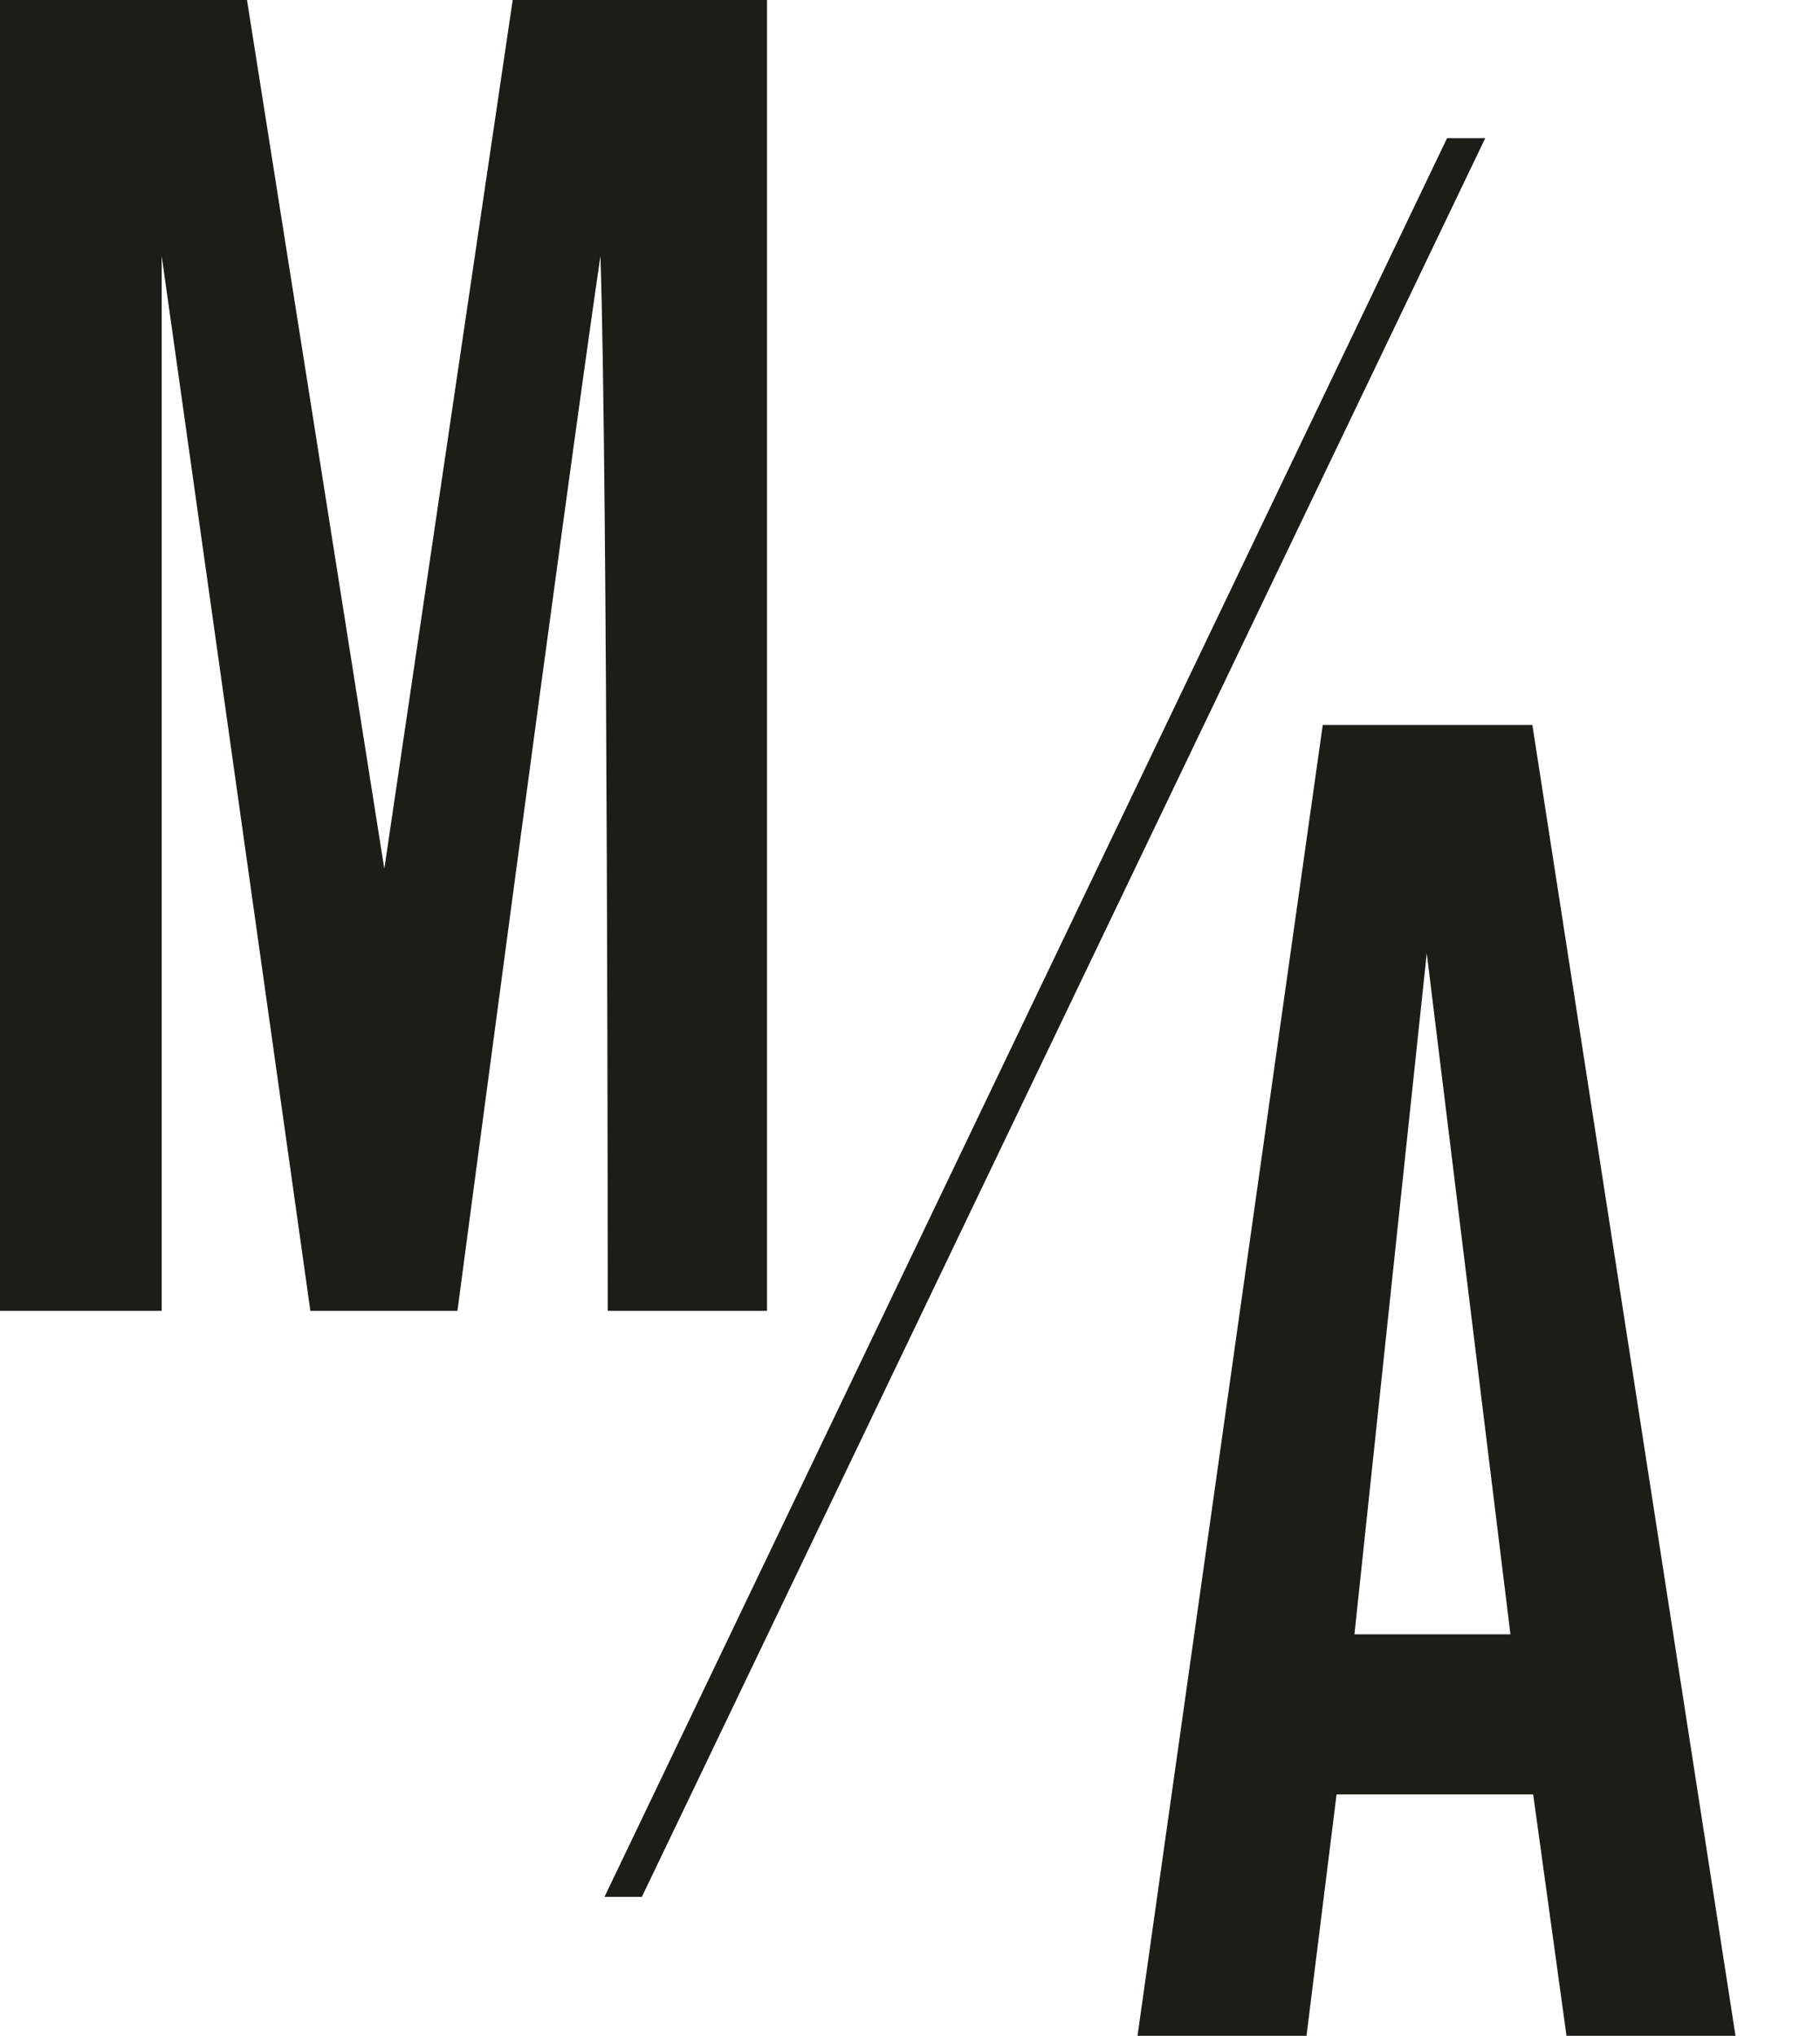
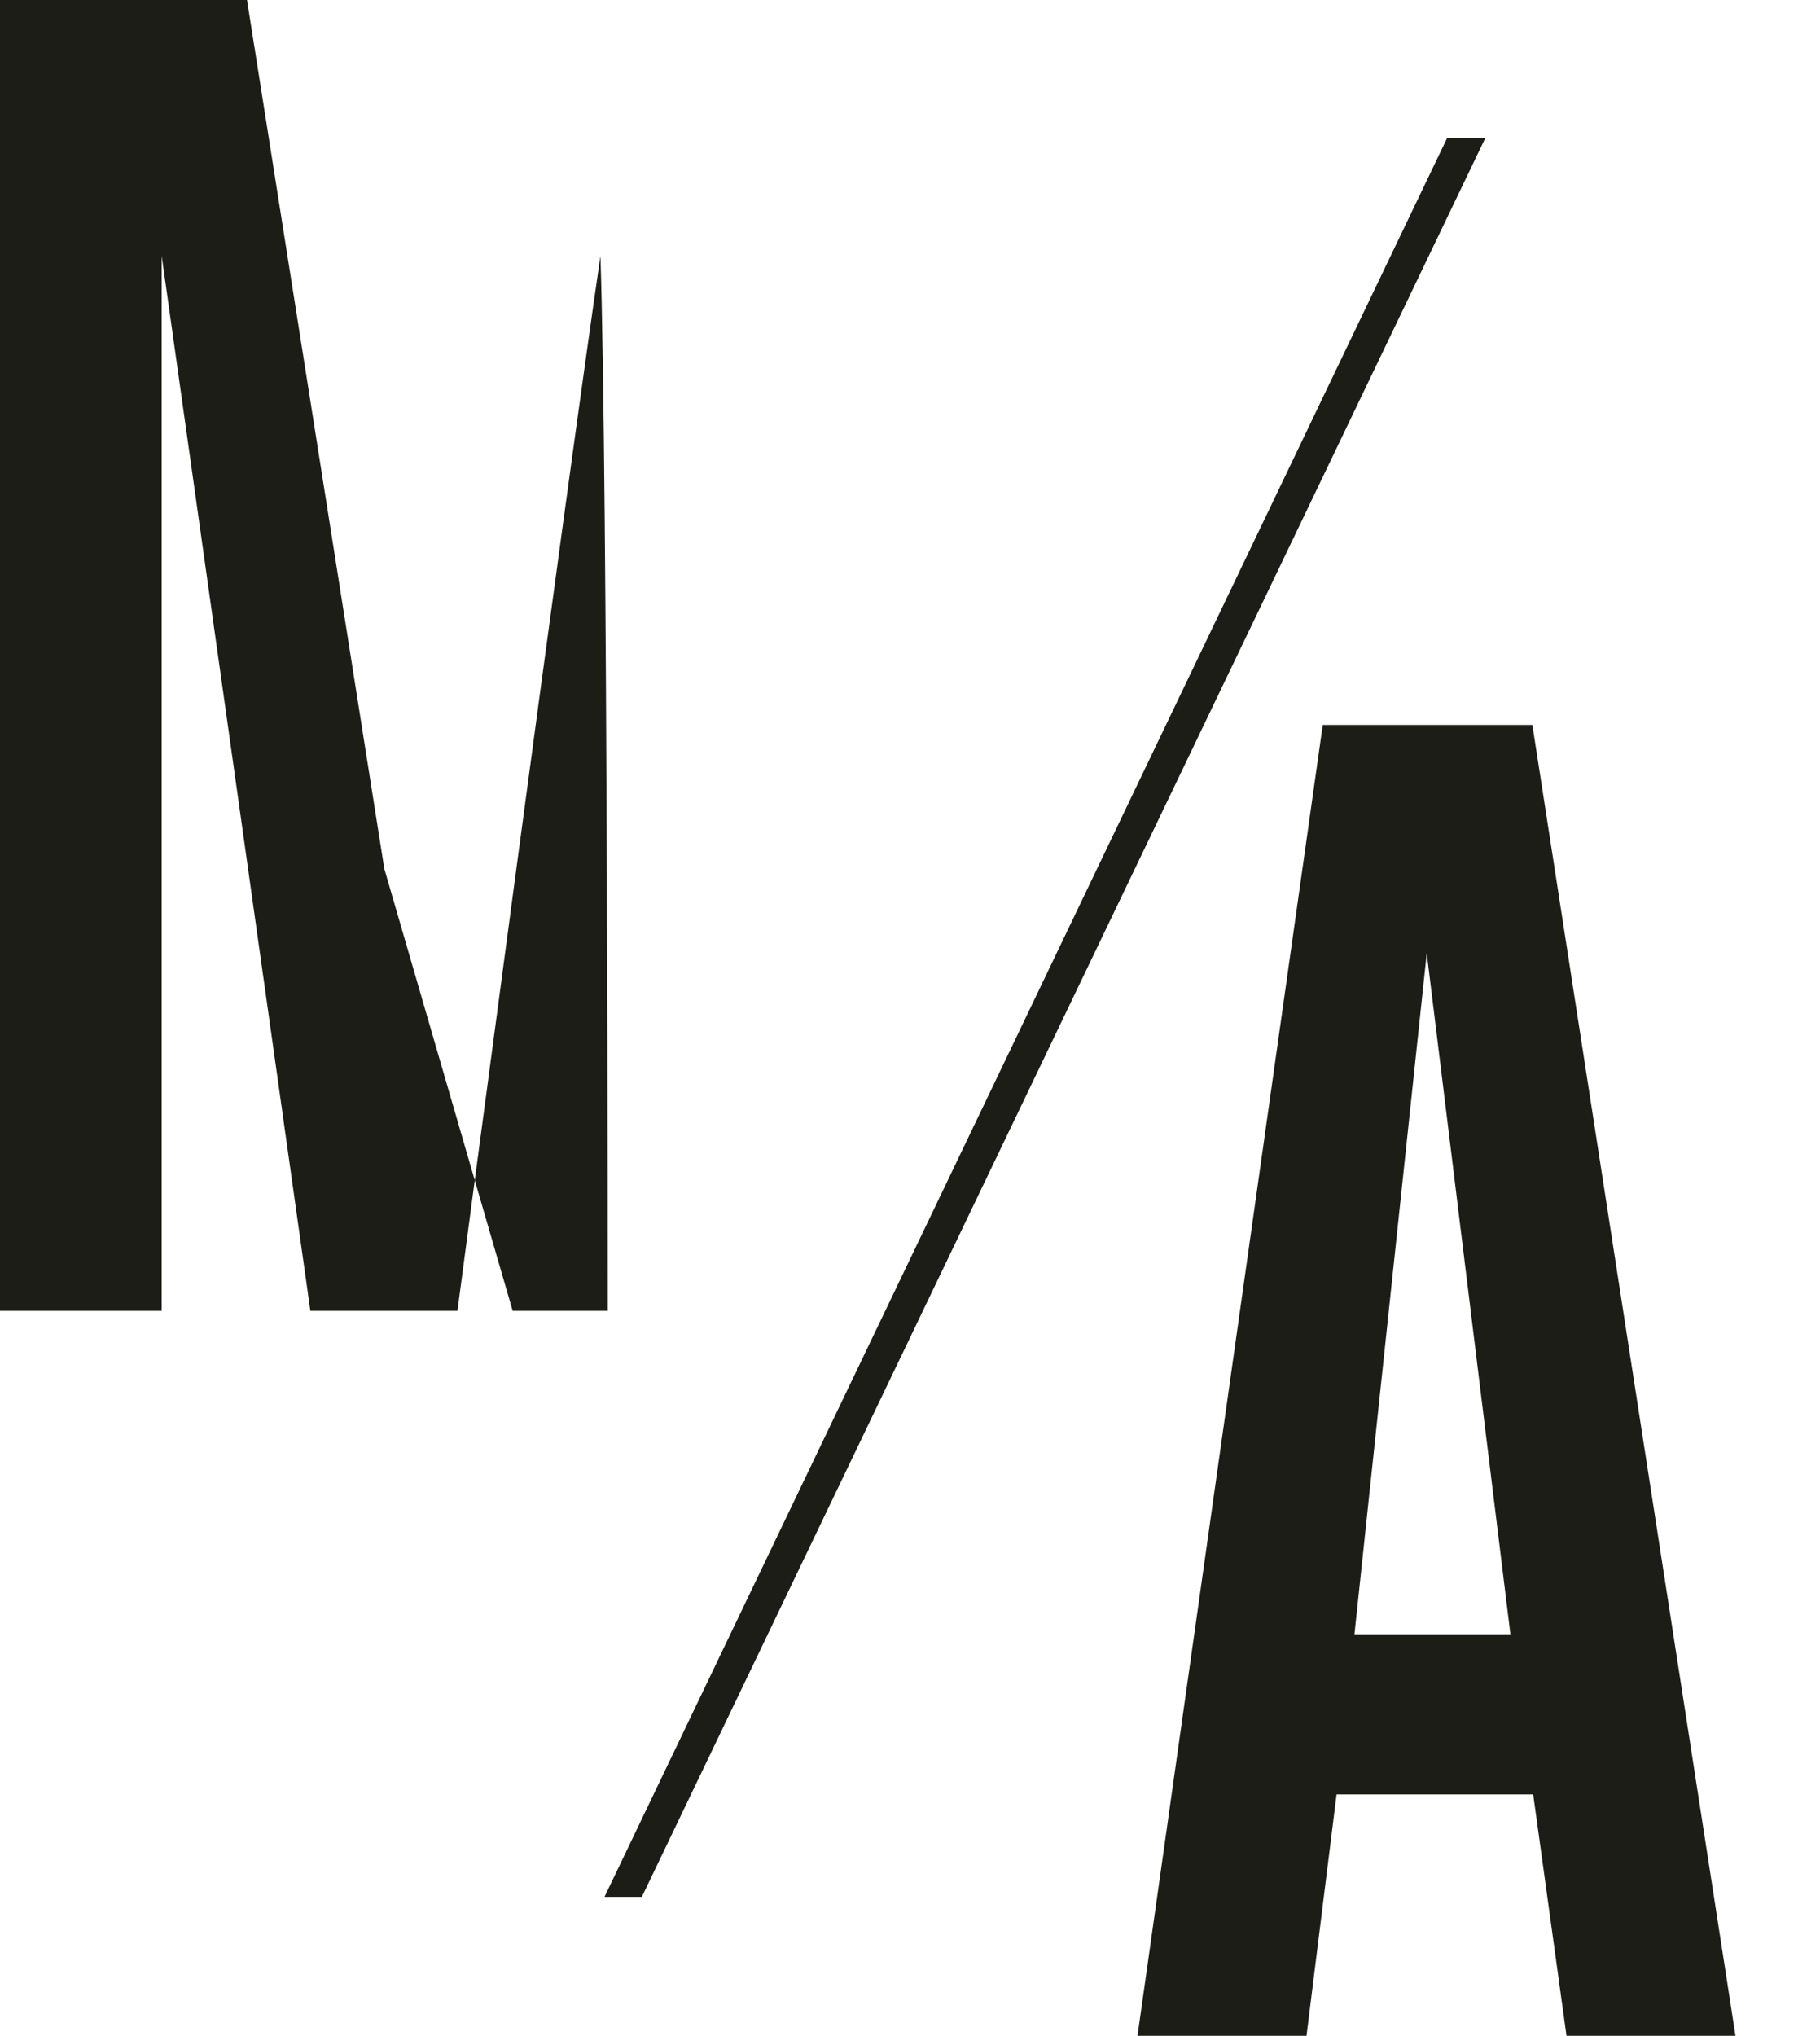
<svg xmlns="http://www.w3.org/2000/svg" id="MA_Logo" x="0px" y="0px" viewBox="0 0 224 250.5" style="enable-background:new 0 0 224 250.5;" xml:space="preserve">
  <style type="text/css">	.st0{fill:#1D1D18;}	.st1{fill:none;}</style>
-   <path class="st0" d="M188.6,89.2h-25.8L140,250.5h20.8l3.7-29.7h24.2l4.1,29.7h20.8L188.6,89.2z M166.7,201.1l8.9-83.8l10.3,83.8 H166.7z M94.4,161.3V0H63.1L47.3,106.9L30.4,0H0v161.3h19.9V31.5l18.3,129.8h18.1c0,0,13.2-99.8,17.6-129.8 c0.9,27,0.9,129.8,0.9,129.8H94.4z M178.1,17L74.4,233.4H79L182.8,17H178.1z" />
-   <rect x="538.6" class="st1" width="28.3" height="28.3" />
+   <path class="st0" d="M188.6,89.2h-25.8L140,250.5h20.8l3.7-29.7h24.2l4.1,29.7h20.8L188.6,89.2z M166.7,201.1l8.9-83.8l10.3,83.8 H166.7z M94.4,161.3H63.1L47.3,106.9L30.4,0H0v161.3h19.9V31.5l18.3,129.8h18.1c0,0,13.2-99.8,17.6-129.8 c0.9,27,0.9,129.8,0.9,129.8H94.4z M178.1,17L74.4,233.4H79L182.8,17H178.1z" />
</svg>